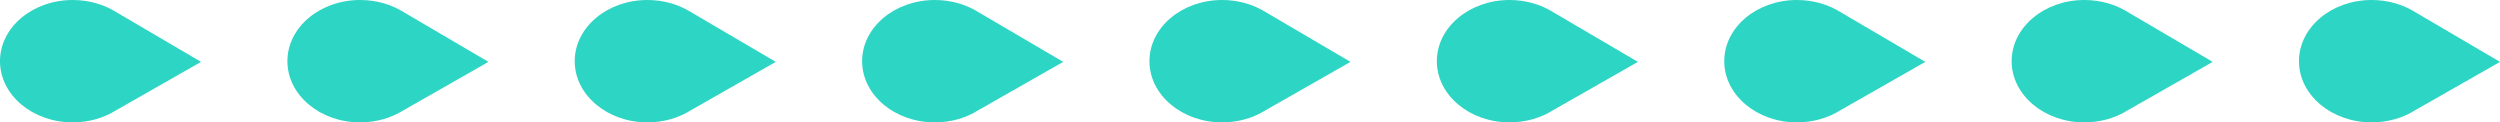
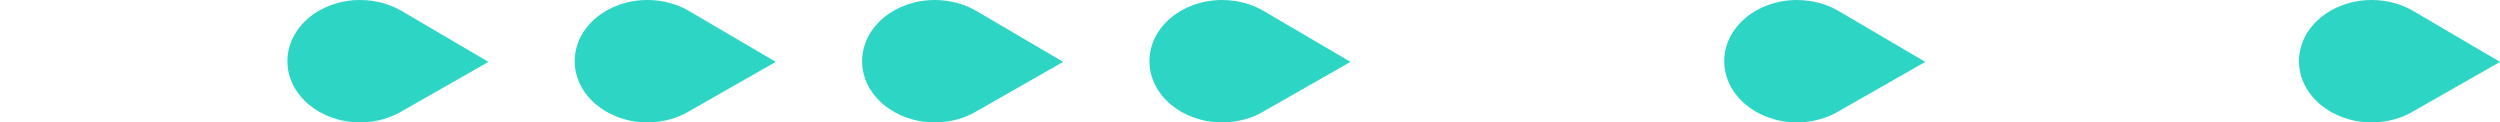
<svg xmlns="http://www.w3.org/2000/svg" id="Layer_2" data-name="Layer 2" viewBox="0 0 288.88 14.14">
  <defs>
    <style>
      .cls-1 {
        fill: #2cd5c4;
      }
    </style>
  </defs>
  <g id="Layer_1-2" data-name="Layer 1">
    <g>
      <g>
-         <path class="cls-1" d="M0,7.07c0,3.9,3.76,7.07,8.4,7.07,1.88,0,3.62-.52,5.02-1.4l9.81-5.59L13.41,1.39c-1.4-.87-3.13-1.39-5.01-1.39C3.76,0,0,3.16,0,7.07Z" />
        <path class="cls-1" d="M33.21,7.07c0,3.9,3.76,7.07,8.4,7.07,1.88,0,3.62-.52,5.02-1.4l9.81-5.59-9.82-5.76c-1.4-.87-3.13-1.39-5.01-1.39-4.64,0-8.4,3.16-8.4,7.07Z" />
        <path class="cls-1" d="M66.41,7.07c0,3.9,3.76,7.07,8.4,7.07,1.88,0,3.62-.52,5.02-1.4l9.81-5.59-9.82-5.76c-1.4-.87-3.13-1.39-5.01-1.39-4.64,0-8.4,3.16-8.4,7.07Z" />
        <path class="cls-1" d="M99.62,7.07c0,3.9,3.76,7.07,8.4,7.07,1.88,0,3.62-.52,5.02-1.4l9.81-5.59-9.82-5.76c-1.4-.87-3.13-1.39-5.01-1.39-4.64,0-8.4,3.16-8.4,7.07Z" />
        <path class="cls-1" d="M132.82,7.07c0,3.9,3.76,7.07,8.4,7.07,1.88,0,3.62-.52,5.02-1.4l9.81-5.59-9.82-5.76c-1.4-.87-3.13-1.39-5.01-1.39-4.64,0-8.4,3.16-8.4,7.07Z" />
      </g>
      <g>
-         <path class="cls-1" d="M166.03,7.07c0,3.9,3.76,7.07,8.4,7.07,1.88,0,3.62-.52,5.02-1.4l9.81-5.59-9.82-5.76c-1.4-.87-3.13-1.39-5.01-1.39-4.64,0-8.4,3.16-8.4,7.07Z" />
        <path class="cls-1" d="M199.24,7.07c0,3.9,3.76,7.07,8.4,7.07,1.88,0,3.62-.52,5.02-1.4l9.81-5.59-9.82-5.76c-1.4-.87-3.13-1.39-5.01-1.39-4.64,0-8.4,3.16-8.4,7.07Z" />
-         <path class="cls-1" d="M232.45,7.07c0,3.9,3.76,7.07,8.4,7.07,1.88,0,3.62-.52,5.02-1.4l9.81-5.59-9.82-5.76c-1.4-.87-3.13-1.39-5.01-1.39-4.64,0-8.4,3.16-8.4,7.07Z" />
        <path class="cls-1" d="M265.65,7.07c0,3.9,3.76,7.07,8.4,7.07,1.88,0,3.62-.52,5.02-1.4l9.81-5.59-9.82-5.76c-1.4-.87-3.13-1.39-5.01-1.39-4.64,0-8.4,3.16-8.4,7.07Z" />
      </g>
    </g>
  </g>
</svg>